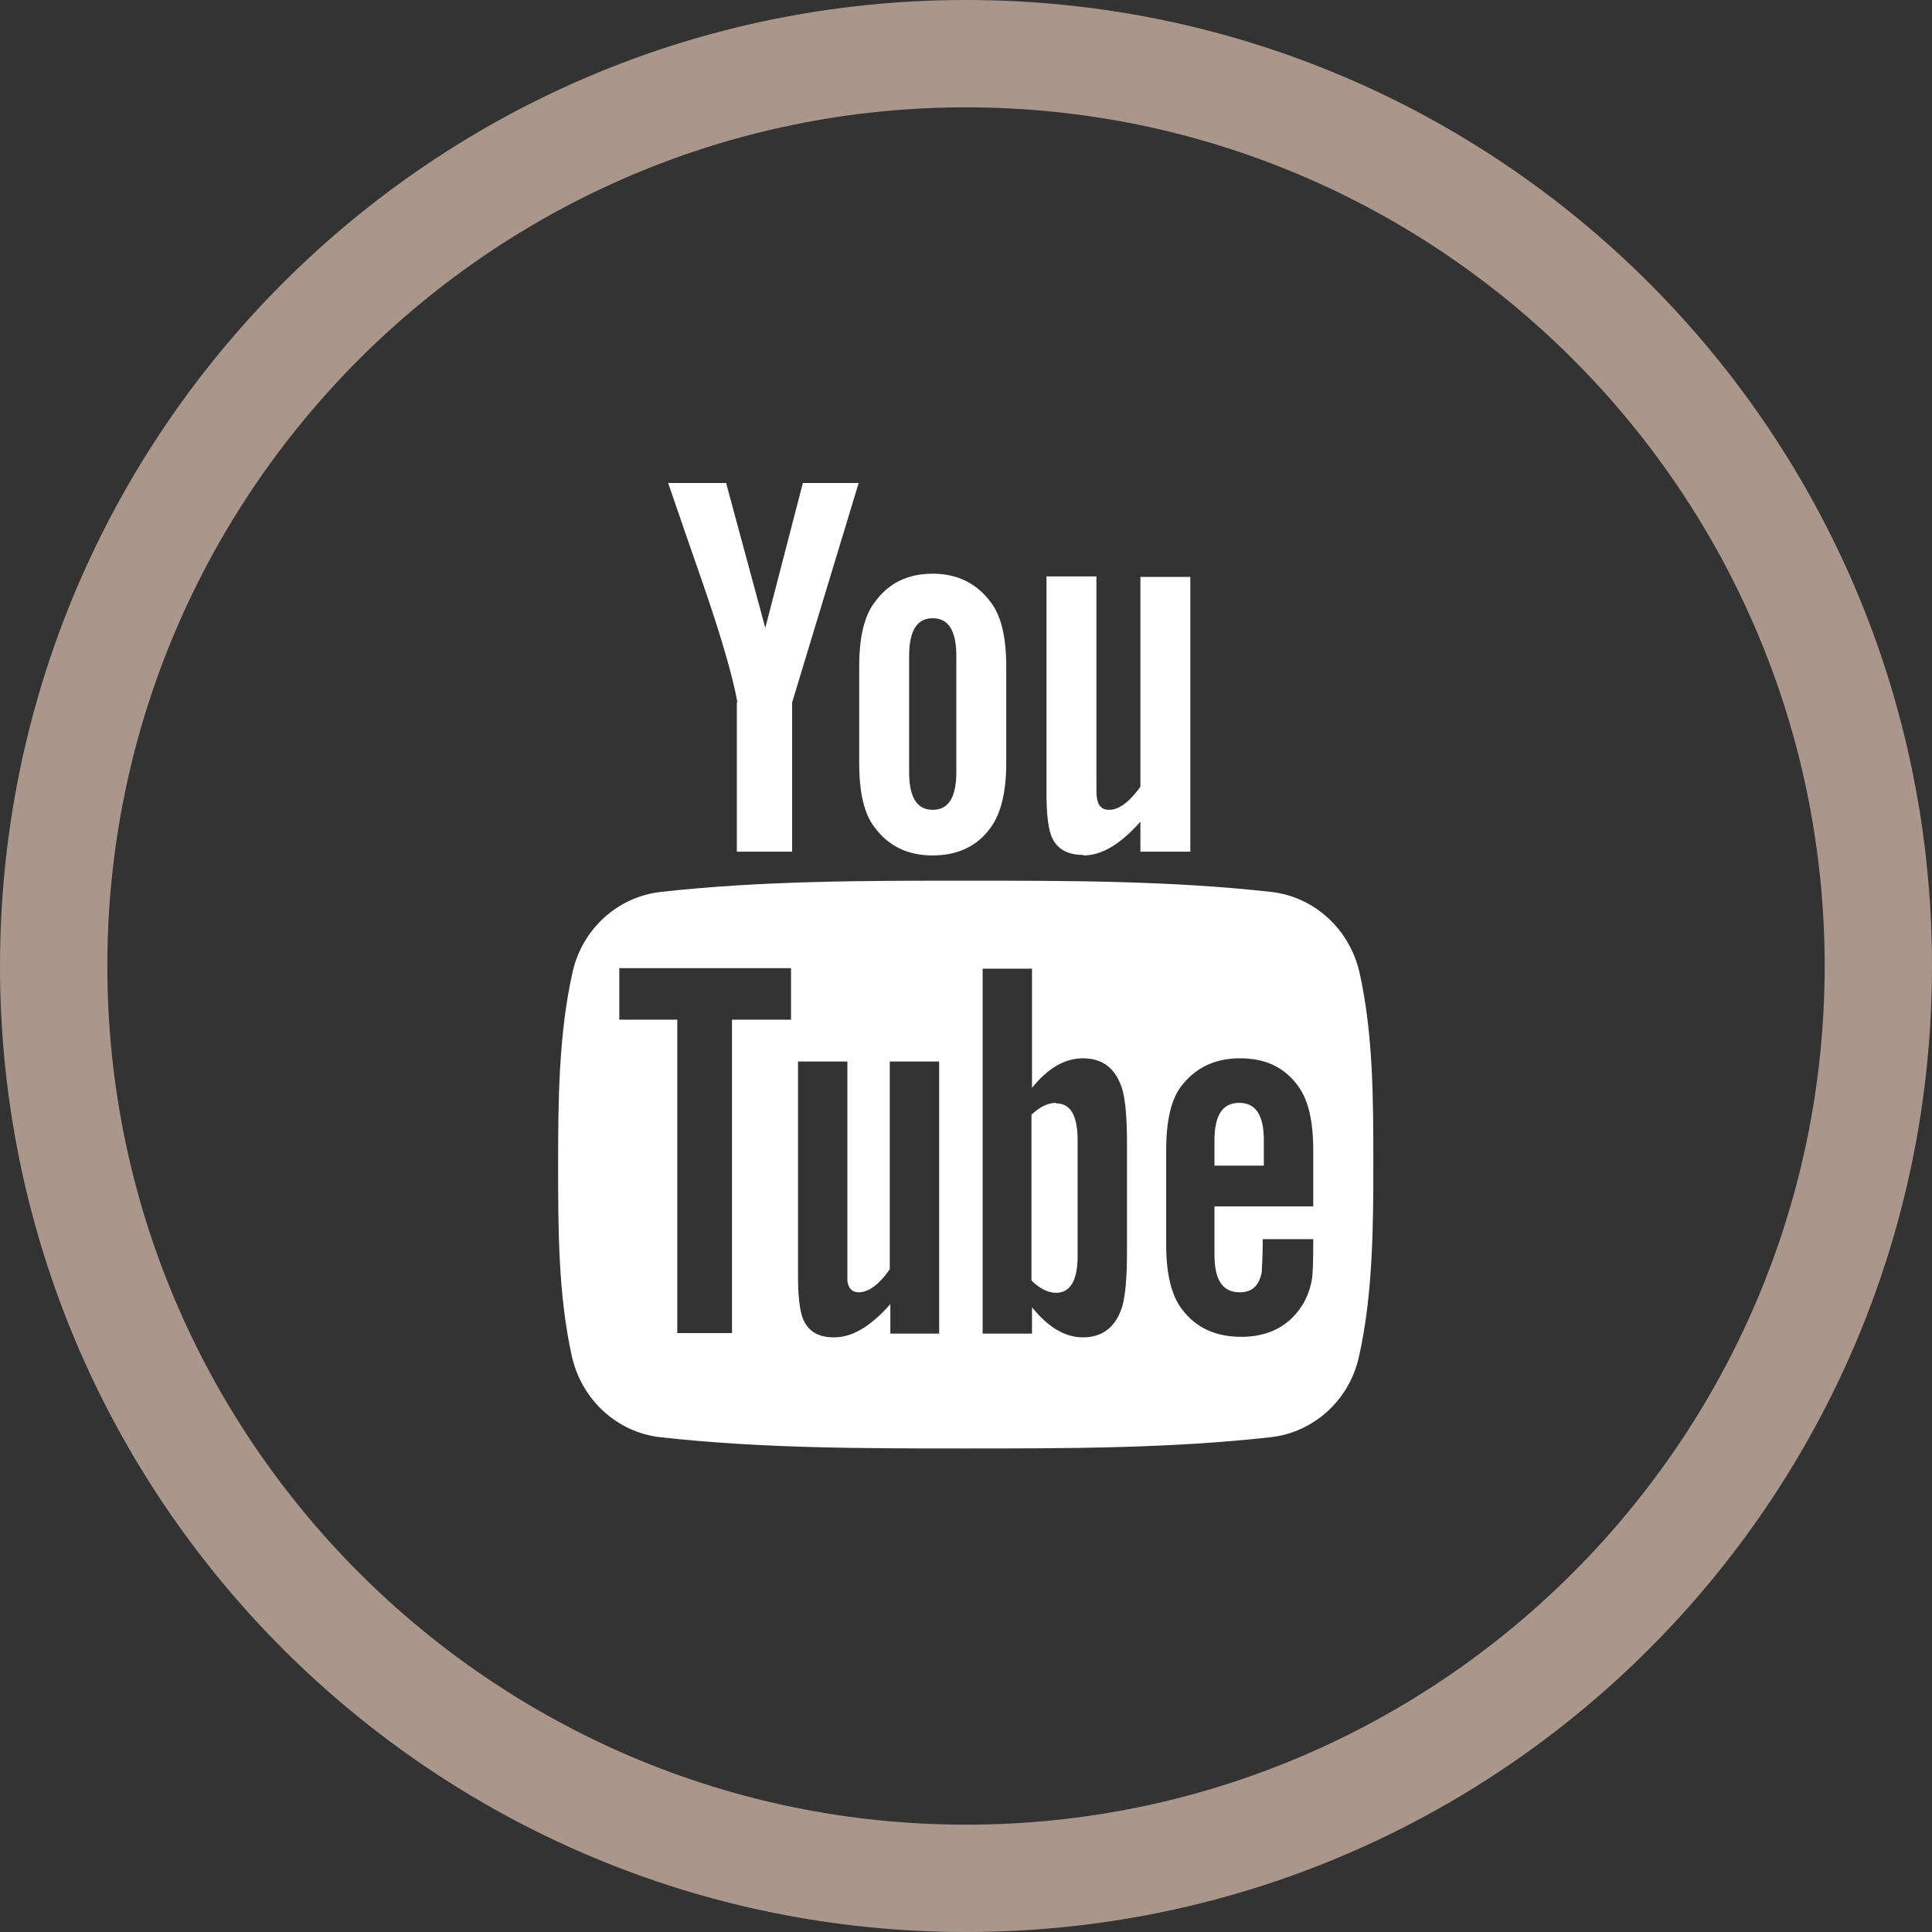
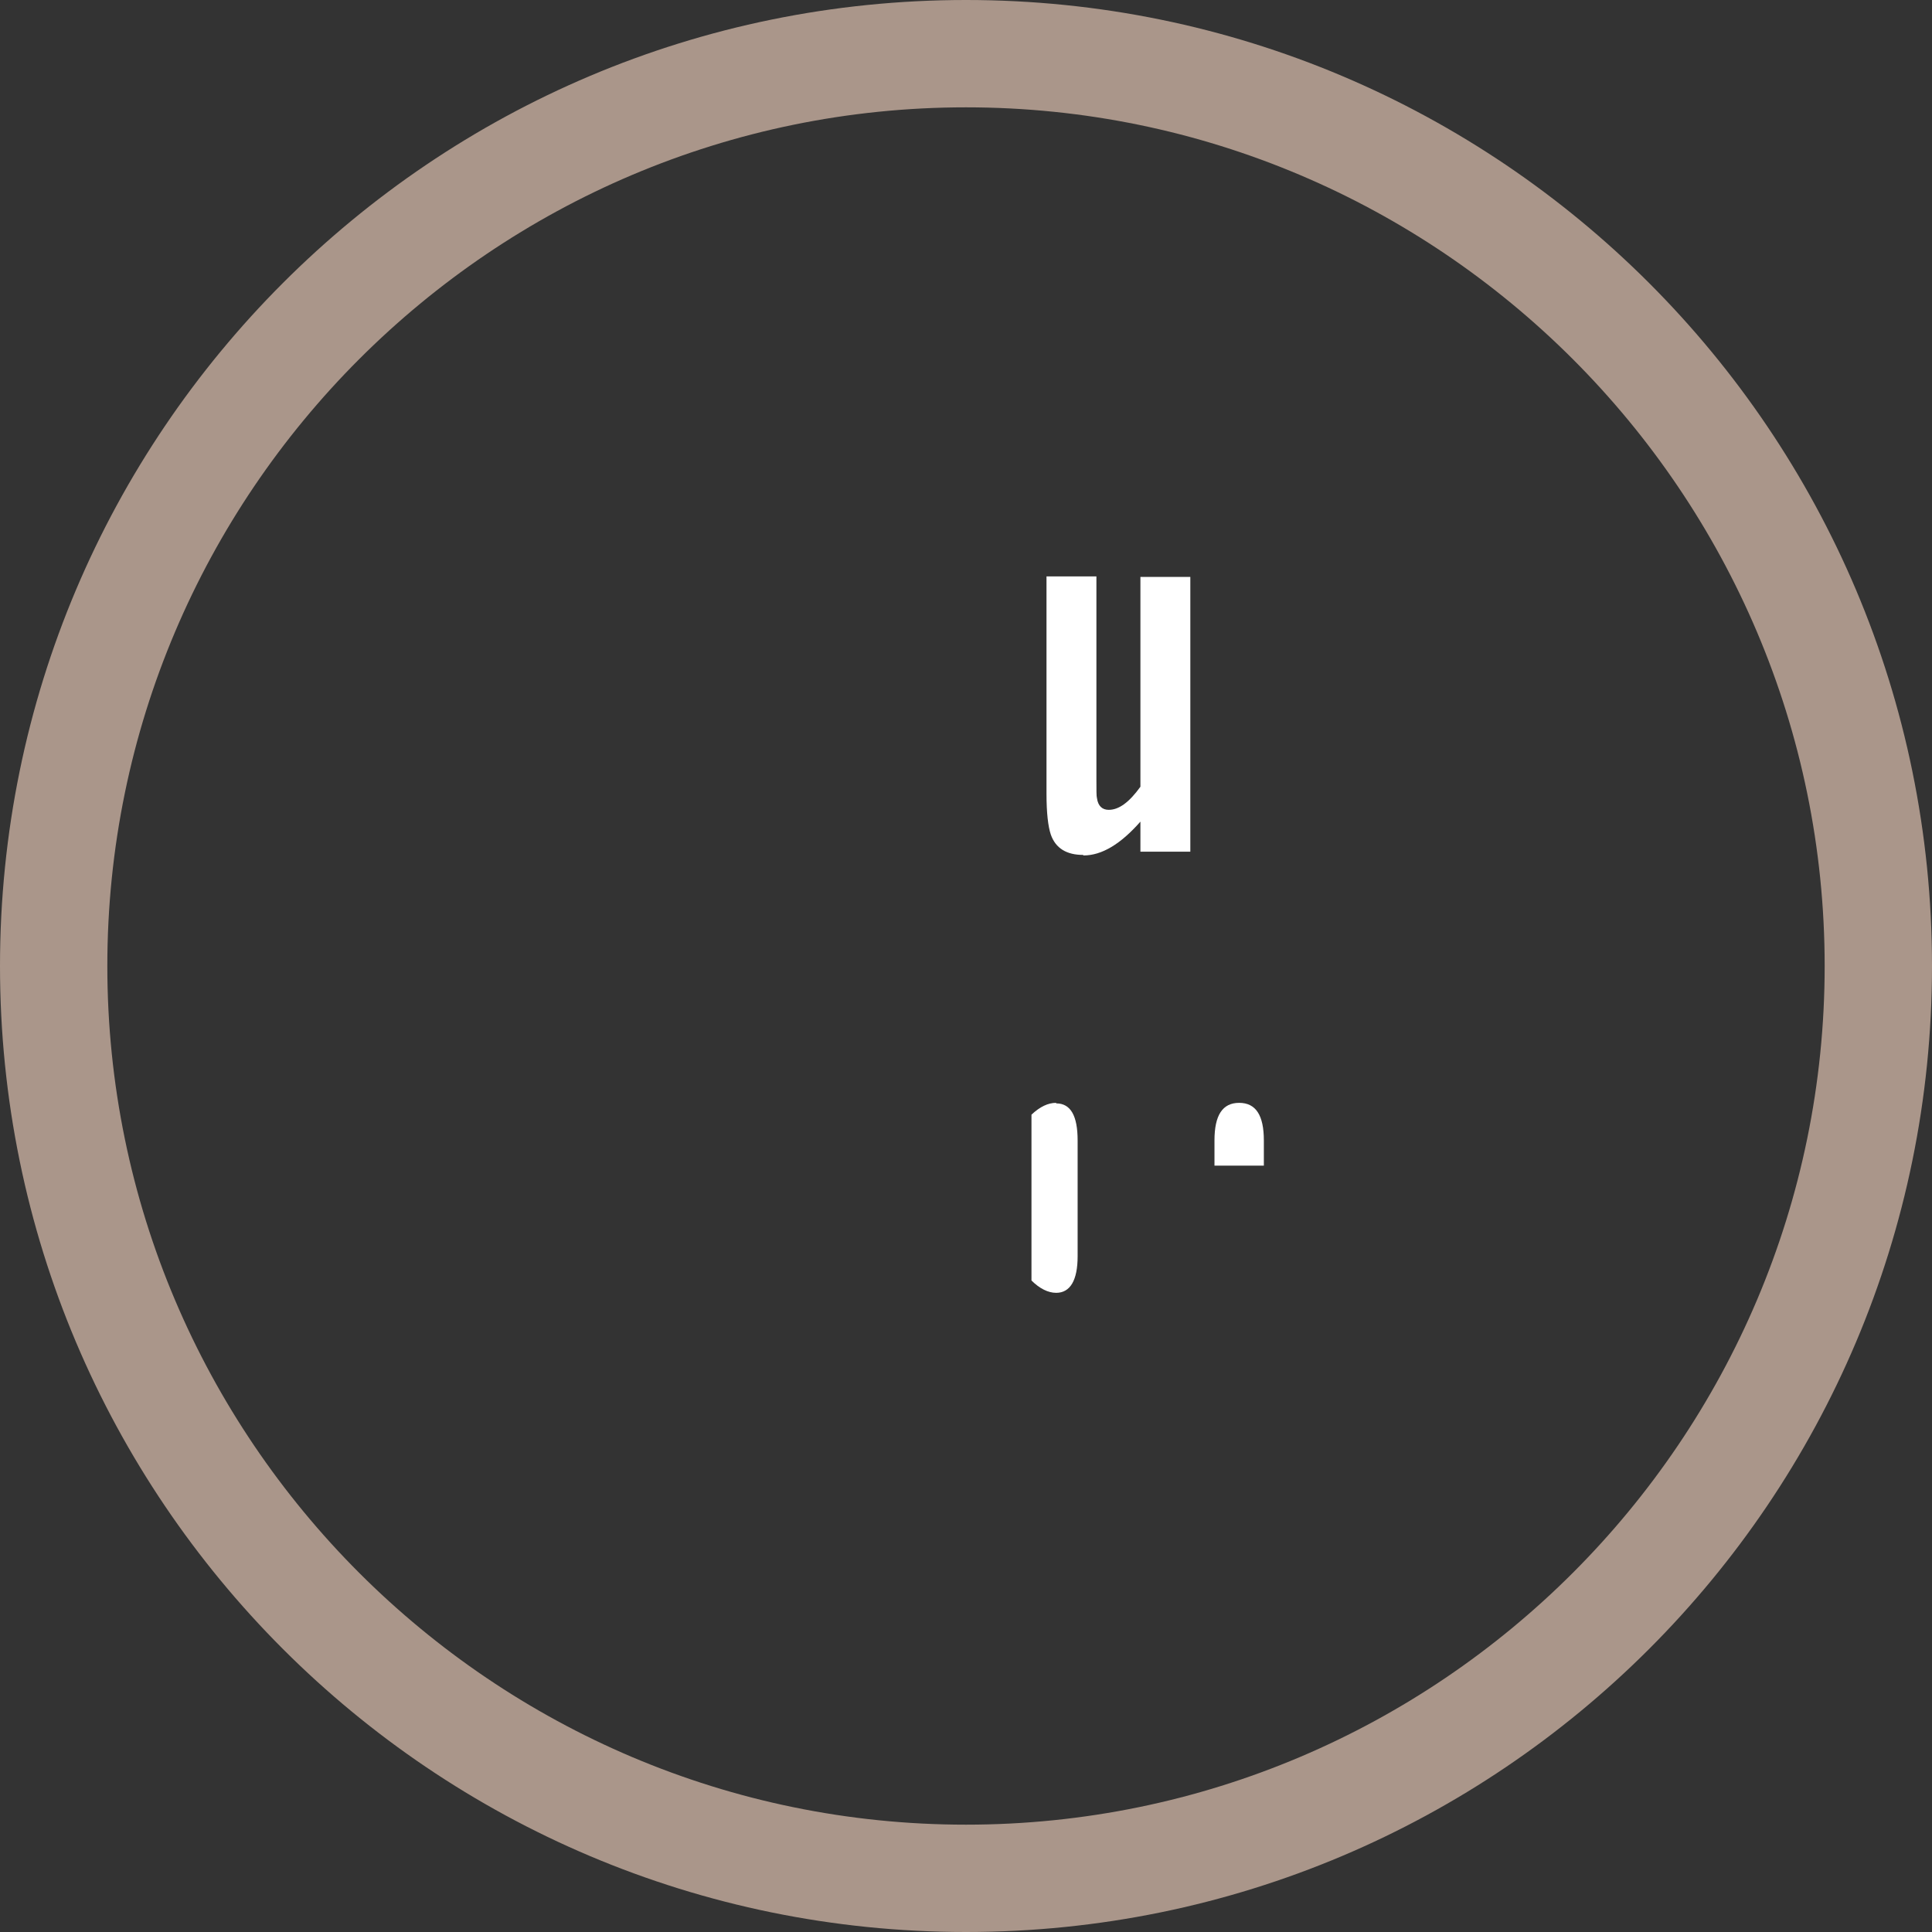
<svg xmlns="http://www.w3.org/2000/svg" id="uuid-6cbacd71-21f2-4b42-b8ff-267ac0cf085b" viewBox="0 0 36 36">
  <rect x="0" y="0" width="36" height="36" fill="#333333" stroke="none" />
  <path d="M18,2c8.82,0,16,7.18,16,16s-7.18,16-16,16S2,26.82,2,18,9.18,2,18,2M18,0C8.06,0,0,8.06,0,18s8.06,18,18,18,18-8.06,18-18S27.94,0,18,0h0Z" style="fill:#aa968a; stroke-width:0px;" />
-   <path d="M25.33,18.11c-.19-.81-.85-1.4-1.64-1.49-1.88-.21-3.79-.21-5.69-.21-1.9,0-3.81,0-5.69.21-.8.09-1.46.69-1.64,1.49-.26,1.15-.27,2.41-.27,3.59s0,2.44.26,3.59c.19.81.85,1.4,1.64,1.49,1.88.21,3.79.21,5.69.21,1.9,0,3.81,0,5.69-.21.8-.09,1.46-.69,1.64-1.49.26-1.15.27-2.41.27-3.59,0-1.19,0-2.44-.26-3.59ZM14.74,19h-1.1v5.84h-1.02v-5.84h-1.08v-.96h3.2v.96ZM17.51,24.85h-.92v-.55c-.37.42-.71.62-1.05.62-.3,0-.5-.12-.59-.38-.05-.15-.08-.4-.08-.75v-4.01h.92v3.73c0,.22,0,.33,0,.36.02.14.09.21.21.21.18,0,.38-.14.58-.43v-3.87h.92v5.07ZM21,23.33c0,.47-.03.81-.09,1.02-.12.38-.37.57-.73.57-.33,0-.64-.18-.95-.56v.49h-.92v-6.8h.92v2.22c.3-.37.61-.55.95-.55.37,0,.61.19.73.57.06.2.09.54.09,1.02v2.02ZM24.47,22.48h-1.84v.9c0,.47.15.7.47.7.23,0,.36-.12.41-.37,0-.05.02-.25.02-.62h.94v.13c0,.3-.01.5-.02.59-.03.2-.1.39-.21.55-.25.37-.63.55-1.11.55s-.85-.17-1.11-.52c-.19-.25-.29-.65-.29-1.19v-1.77c0-.54.09-.94.28-1.19.27-.35.63-.52,1.1-.52s.83.17,1.08.52c.19.26.28.65.28,1.19v1.05h0Z" style="fill:#fff; stroke-width:0px;" />
  <path d="M23.09,20.55c-.31,0-.46.23-.46.7v.47h.92v-.47c0-.47-.15-.7-.46-.7Z" style="fill:#fff; stroke-width:0px;" />
-   <path d="M19.68,20.55c-.15,0-.3.07-.46.22v3.09c.15.15.31.23.46.23.26,0,.4-.23.4-.68v-2.16c0-.46-.13-.69-.4-.69Z" style="fill:#fff; stroke-width:0px;" />
+   <path d="M19.68,20.55c-.15,0-.3.07-.46.22v3.09c.15.15.31.23.46.23.26,0,.4-.23.4-.68v-2.16c0-.46-.13-.69-.4-.69" style="fill:#fff; stroke-width:0px;" />
  <path d="M20.19,15.94c.34,0,.69-.21,1.06-.63v.56h.93v-5.12h-.93v3.91c-.21.29-.4.43-.59.43-.12,0-.2-.07-.22-.22-.01-.03-.01-.14-.01-.36v-3.77h-.93v4.05c0,.36.03.61.08.76.09.26.3.38.6.38Z" style="fill:#fff; stroke-width:0px;" />
-   <path d="M13.73,13.09v2.78h1.03v-2.78l1.24-4.09h-1.04l-.7,2.7-.73-2.7h-1.08c.22.64.44,1.28.66,1.91.33.96.54,1.68.63,2.17Z" style="fill:#fff; stroke-width:0px;" />
-   <path d="M17.38,15.94c.46,0,.83-.17,1.08-.52.19-.26.29-.66.29-1.2v-1.79c0-.55-.09-.95-.29-1.21-.26-.35-.62-.53-1.08-.53s-.82.17-1.08.53c-.2.26-.29.66-.29,1.21v1.79c0,.54.09.95.29,1.2.26.35.62.52,1.08.52ZM16.94,12.23c0-.47.14-.71.44-.71s.44.24.44.71v2.15c0,.47-.14.71-.44.71s-.44-.24-.44-.71v-2.15Z" style="fill:#fff; stroke-width:0px;" />
</svg>